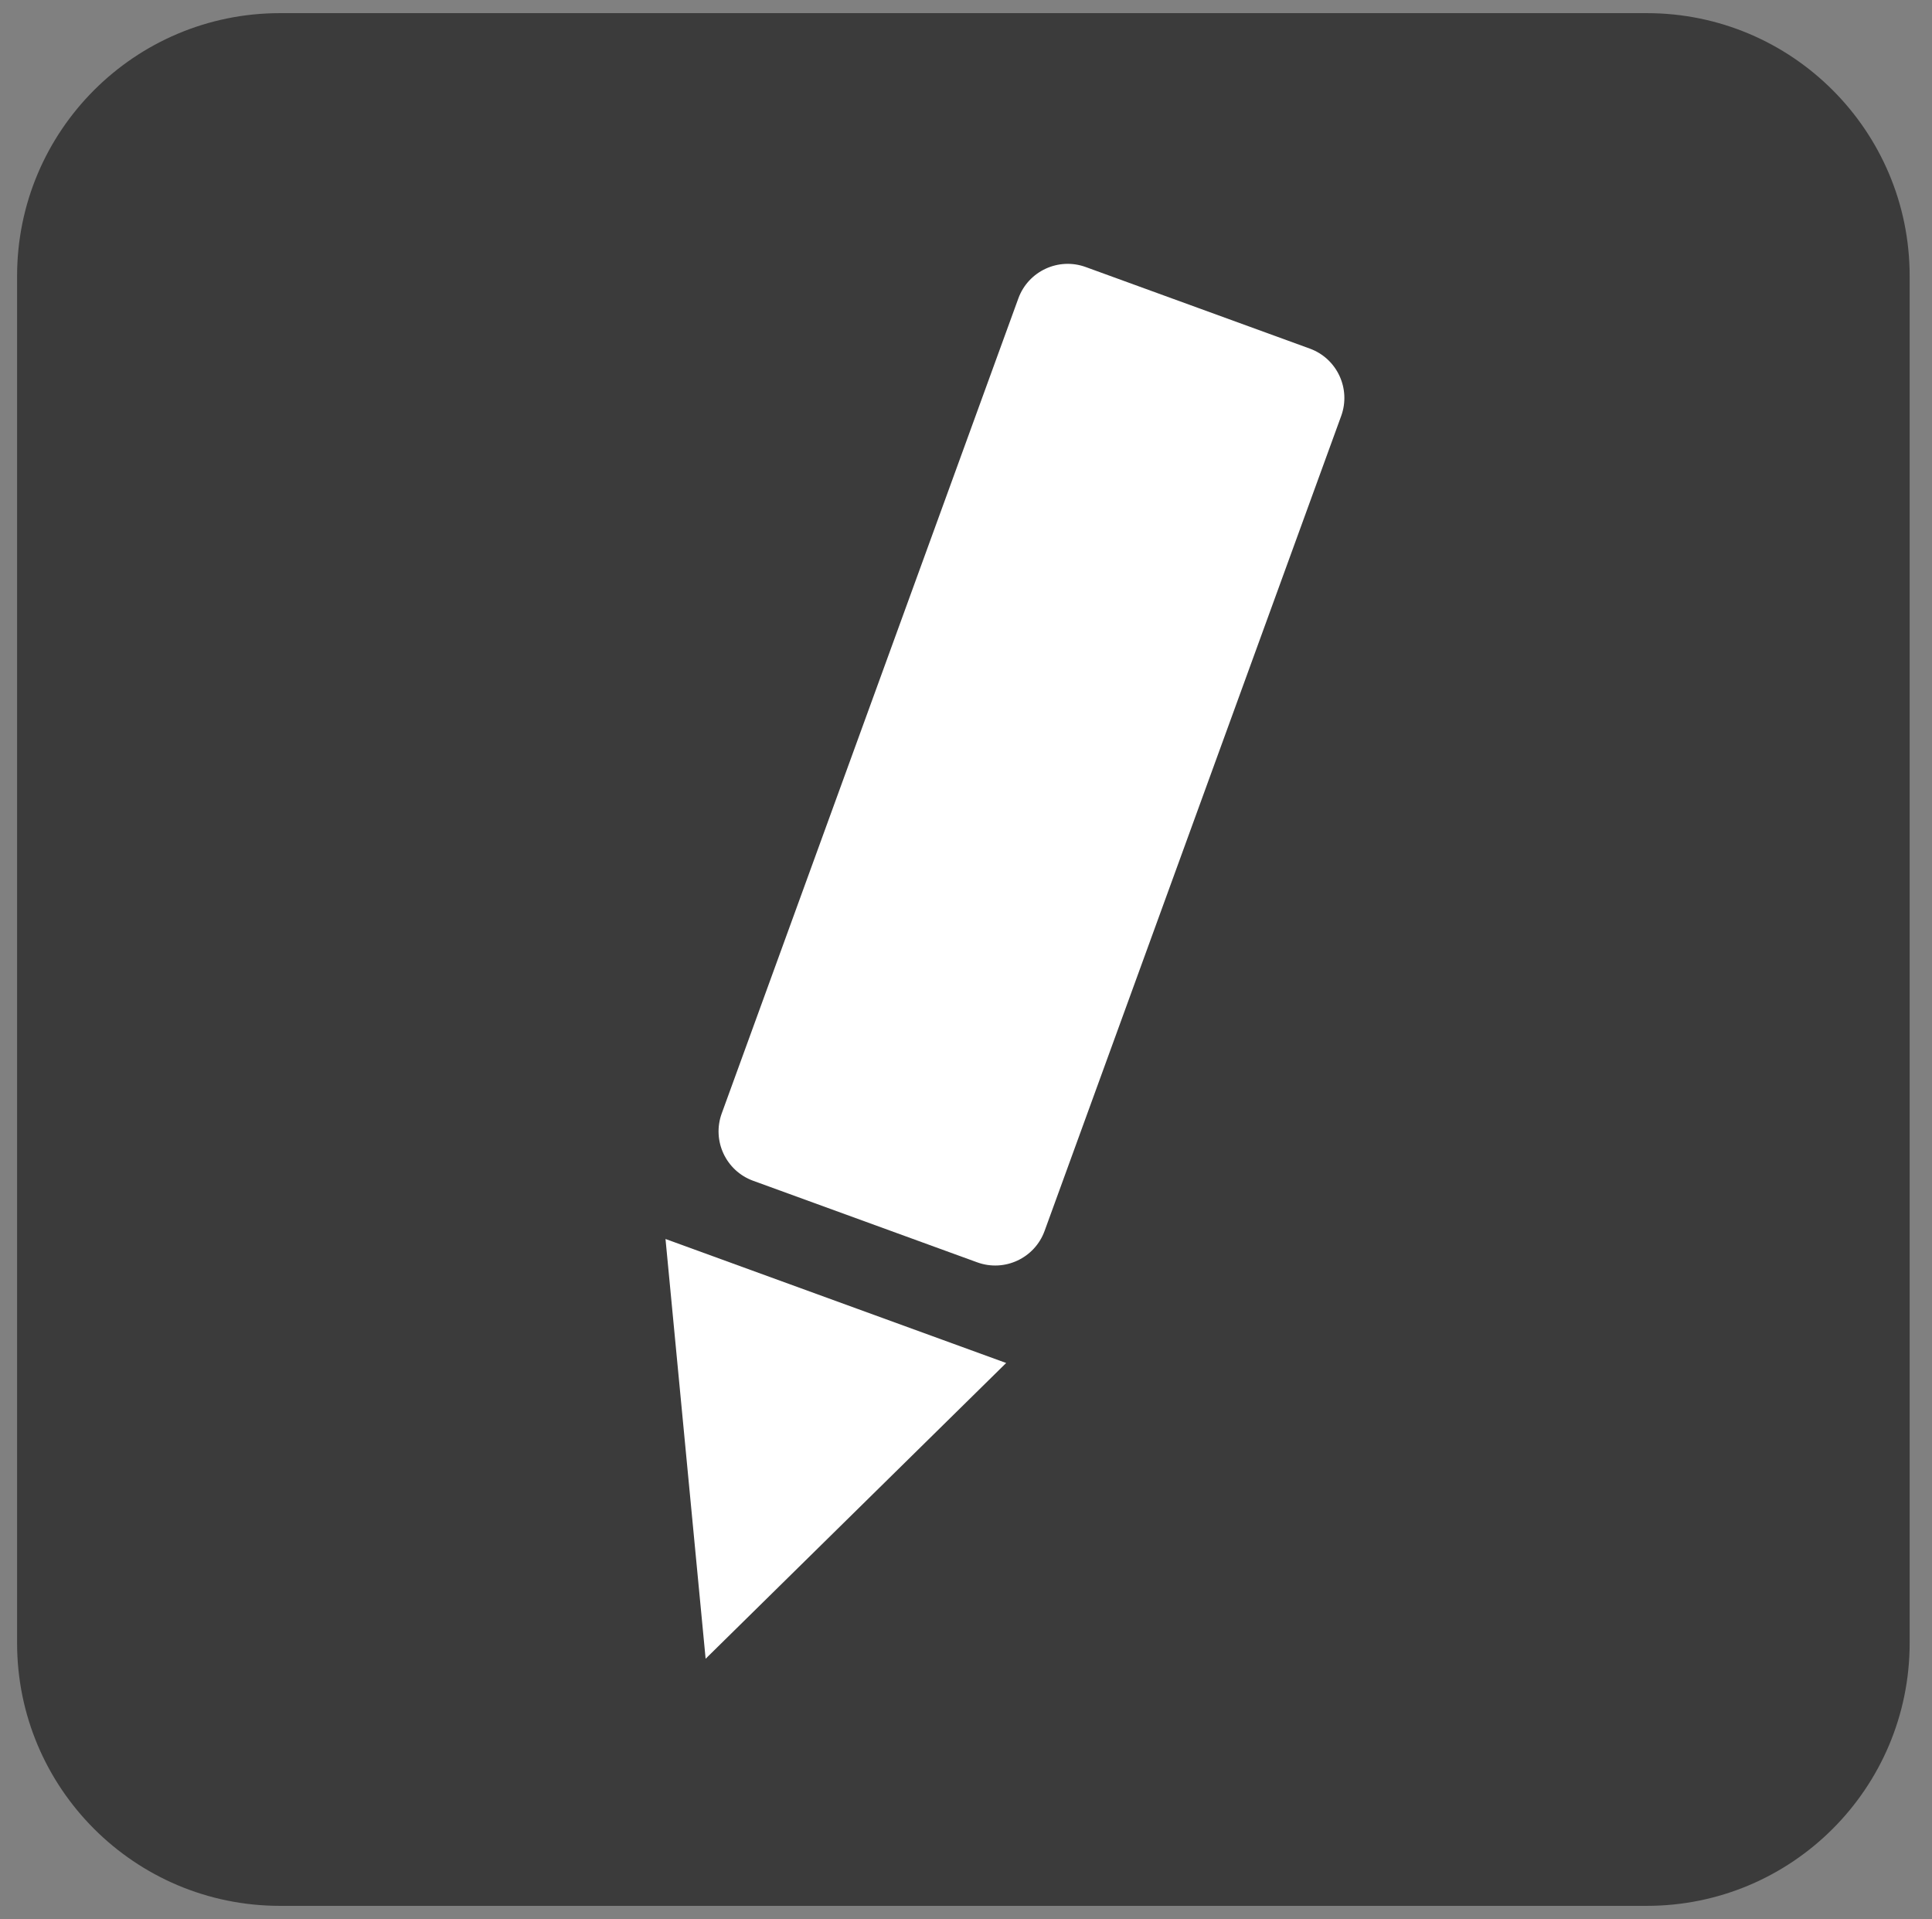
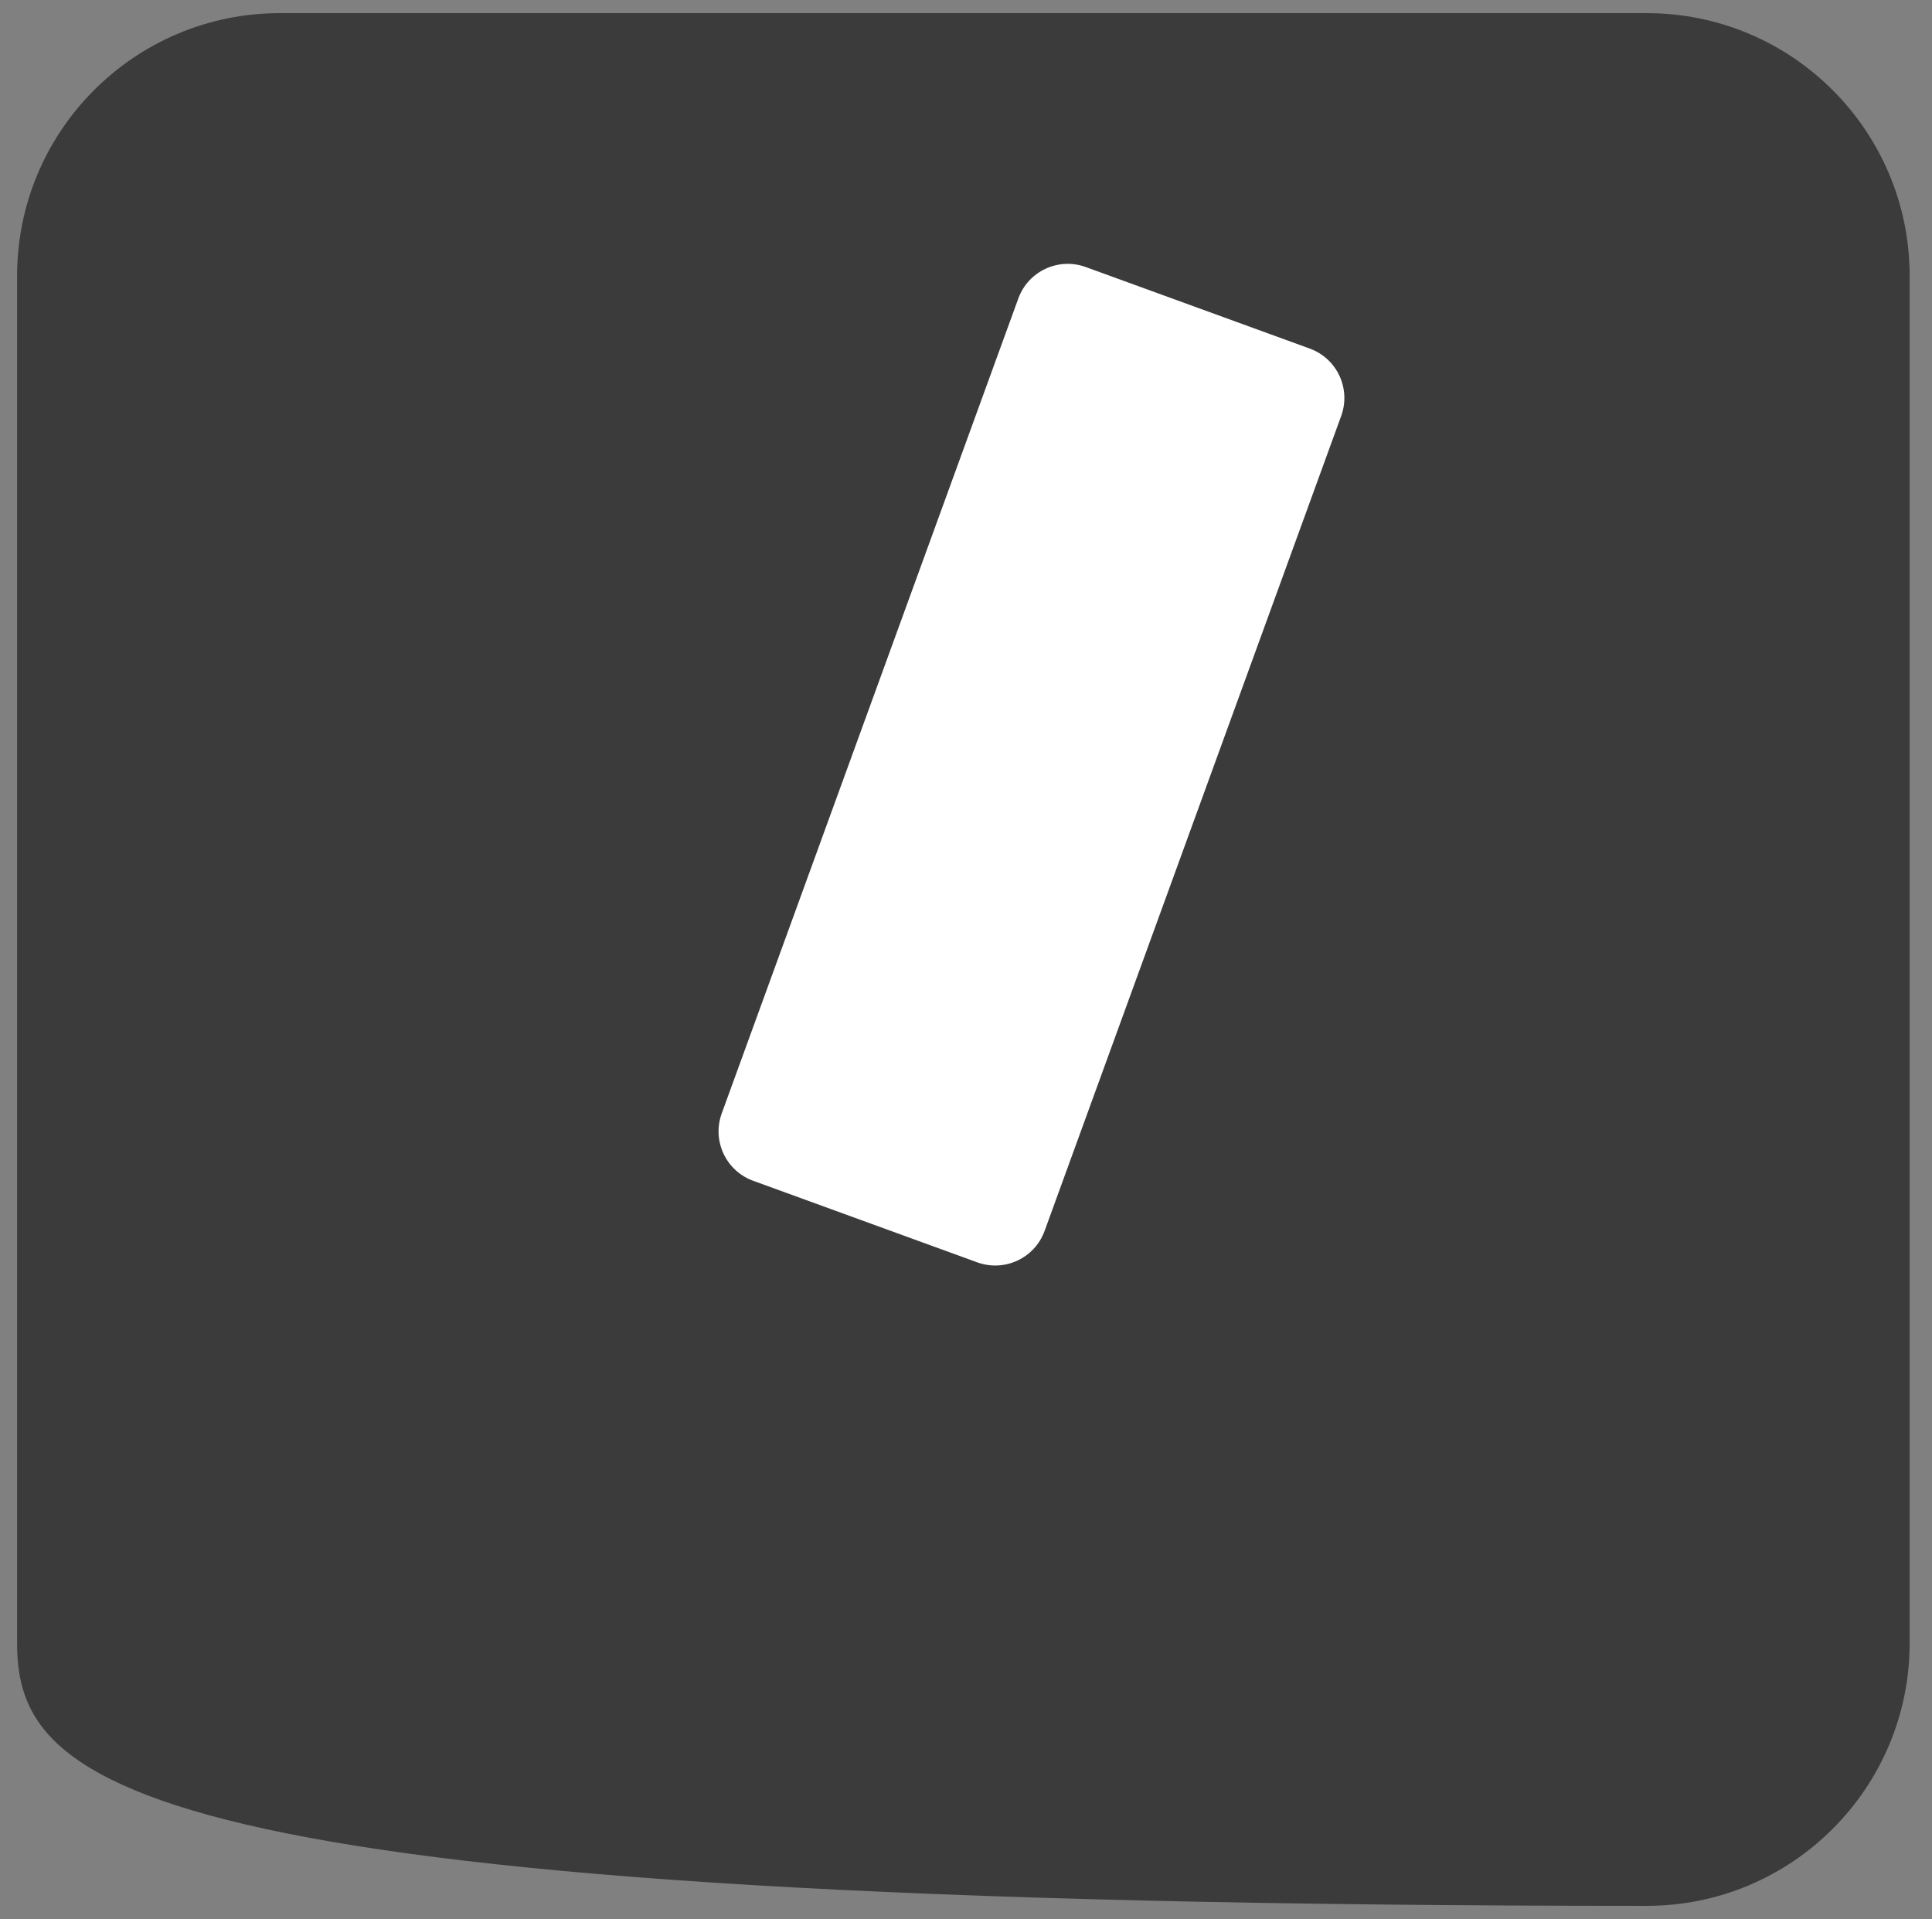
<svg xmlns="http://www.w3.org/2000/svg" version="1.1" viewBox="274 422 147 146" width="147pt" height="146pt">
  <rect x="274" y="422" width="147" height="146" fill="#808080" stroke="none" />
  <defs />
  <g stroke="none" stroke-opacity="1" stroke-dasharray="none" fill="none" fill-opacity="1">
    <title>Canvas 1</title>
    <g>
      <title>Layer 1</title>
-       <path d="M 347.3 423 L 399.3 423 C 410.346 423 419.3 431.954 419.3 443 L 419.3 547 C 419.3 558.046 410.346 567 399.3 567 L 295.3 567 C 284.254 567 275.3 558.046 275.3 547 L 275.3 443 C 275.3 431.954 284.254 423 295.3 423 Z" fill="#3b3b3b" />
+       <path d="M 347.3 423 L 399.3 423 C 410.346 423 419.3 431.954 419.3 443 L 419.3 547 C 419.3 558.046 410.346 567 399.3 567 C 284.254 567 275.3 558.046 275.3 547 L 275.3 443 C 275.3 431.954 284.254 423 295.3 423 Z" fill="#3b3b3b" />
      <path d="M 365.133 445.418 L 373.657 448.521 C 375.732 449.276 376.803 451.572 376.047 453.648 C 376.047 453.648 376.047 453.648 376.047 453.648 L 353.48 515.65 C 352.725 517.726 350.429 518.796 348.353 518.04 C 348.353 518.04 348.353 518.04 348.353 518.04 L 331.305 511.835 C 329.23 511.08 328.159 508.785 328.915 506.709 L 351.482 444.706 C 352.237 442.631 354.533 441.56 356.609 442.316 C 356.609 442.316 356.609 442.316 356.609 442.316 Z" fill="White" />
-       <path d="M 324.636 516.264 L 327.689 548.2 L 350.556 525.698 Z" fill="White" />
    </g>
  </g>
</svg>